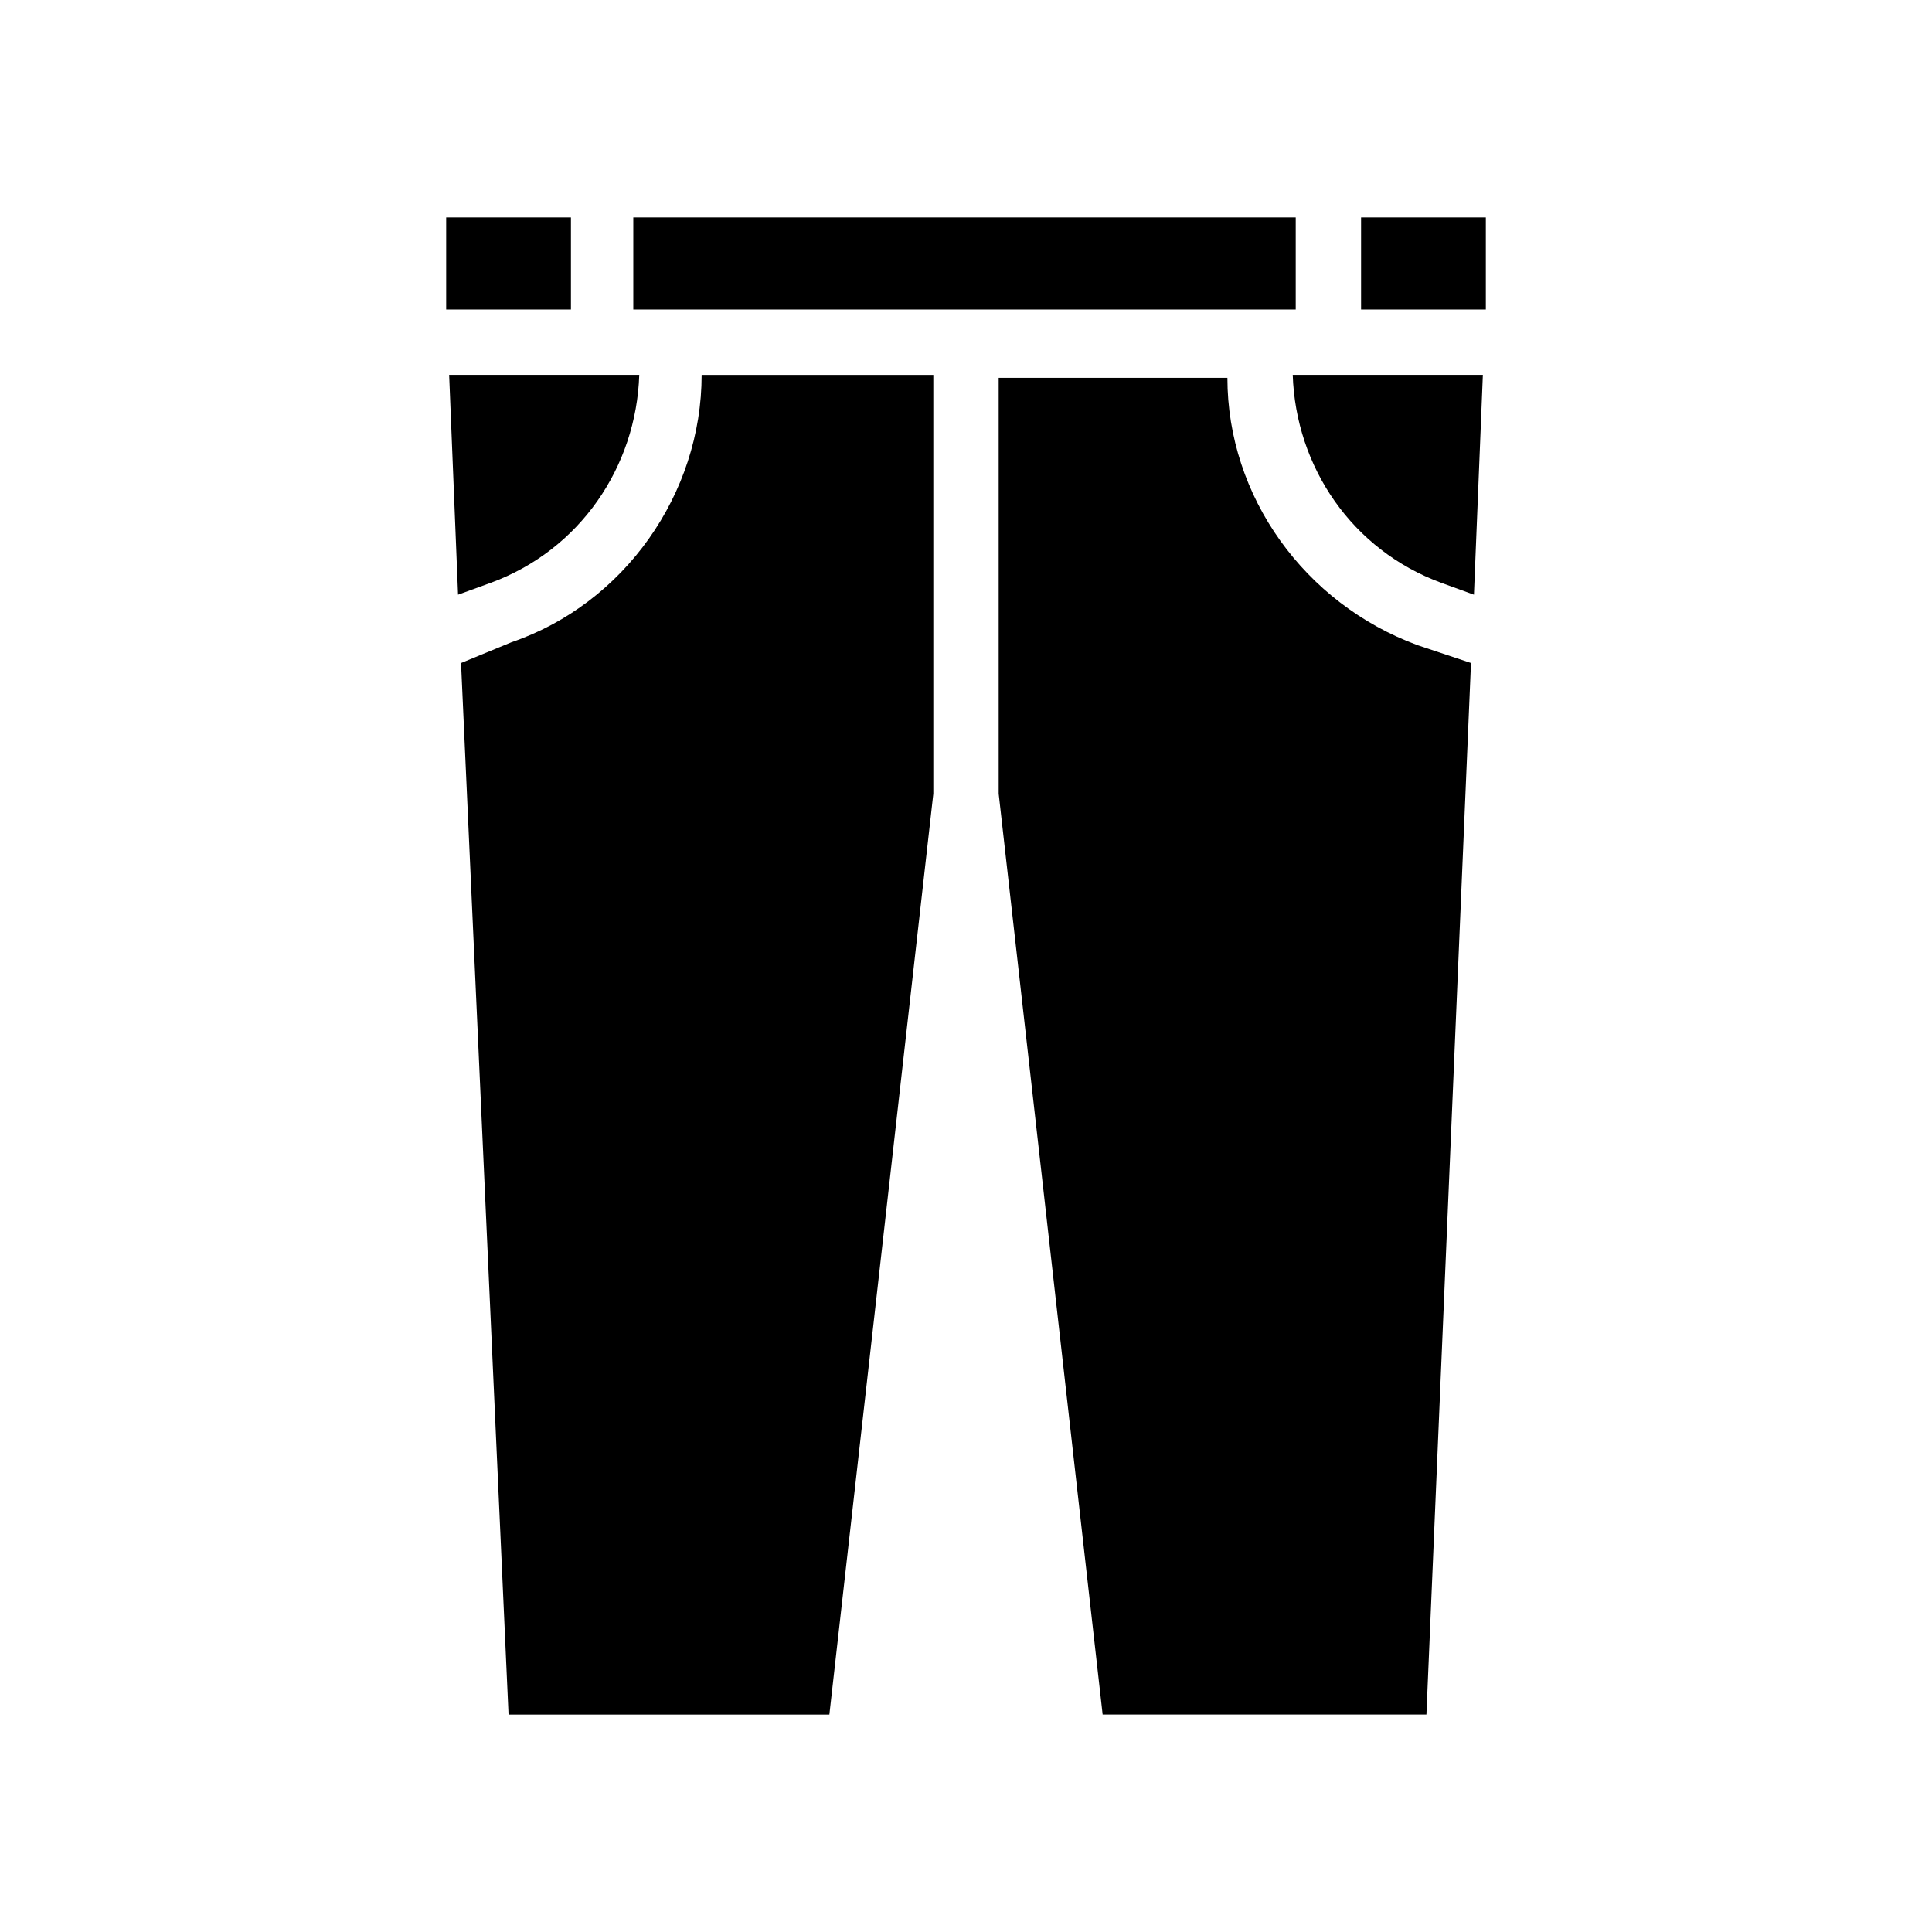
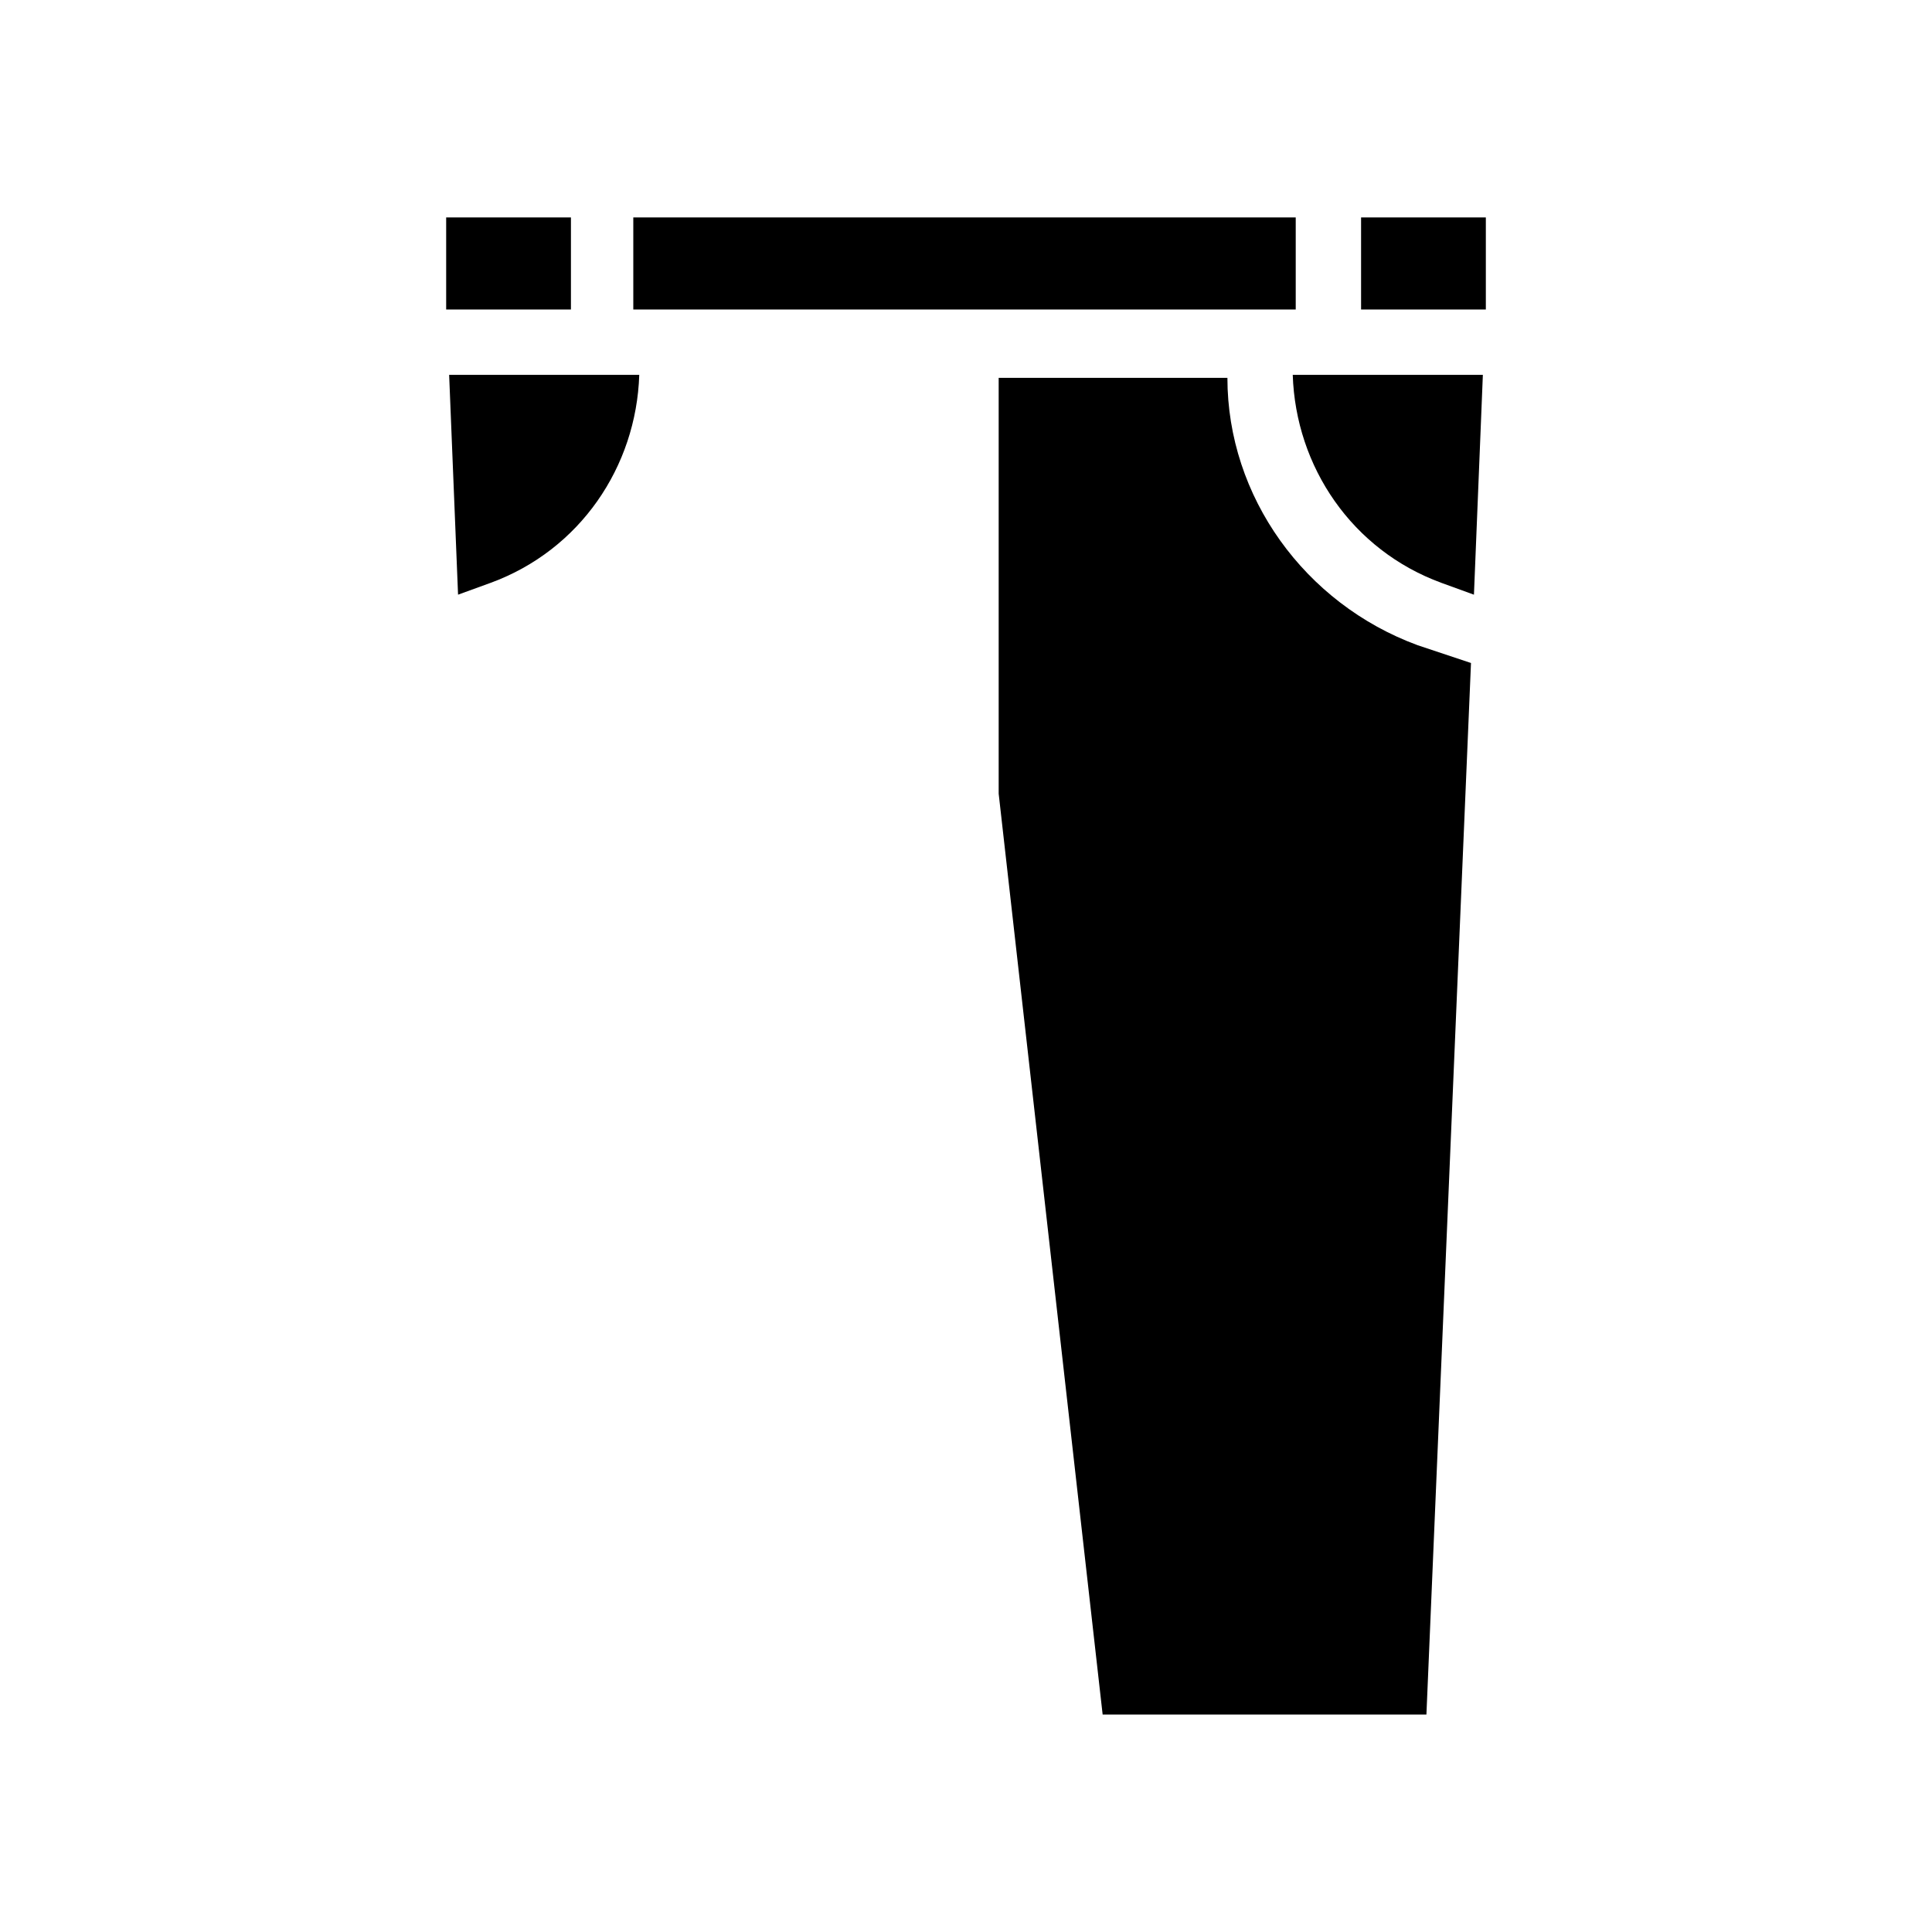
<svg xmlns="http://www.w3.org/2000/svg" fill="#000000" width="800px" height="800px" version="1.1" viewBox="144 144 512 512">
  <g>
    <path d="m504.7 201.62h33.062v24.402h-33.062z" />
    <path d="m525.95 298.45 8.66 3.148 2.363-58.254h-50.383c0.789 24.406 15.746 46.445 39.359 55.105z" />
    <path d="m313.41 243.34h-50.383l2.363 58.254 8.66-3.148c23.617-8.66 38.57-30.699 39.359-55.105z" />
    <path d="m408.66 243.34v111l27.551 244.03h85.805l11.812-278.67-14.168-4.723c-29.914-11.02-50.383-39.359-50.383-70.848h-60.617z" />
    <path d="m311.83 201.62h175.55v24.402h-175.55z" />
    <path d="m262.24 201.62h33.062v24.402h-33.062z" />
-     <path d="m363.79 598.38 27.551-244.03v-111h-61.402c0 31.488-20.469 60.613-50.383 70.848l-13.379 5.512 12.594 278.67z" />
  </g>
</svg>